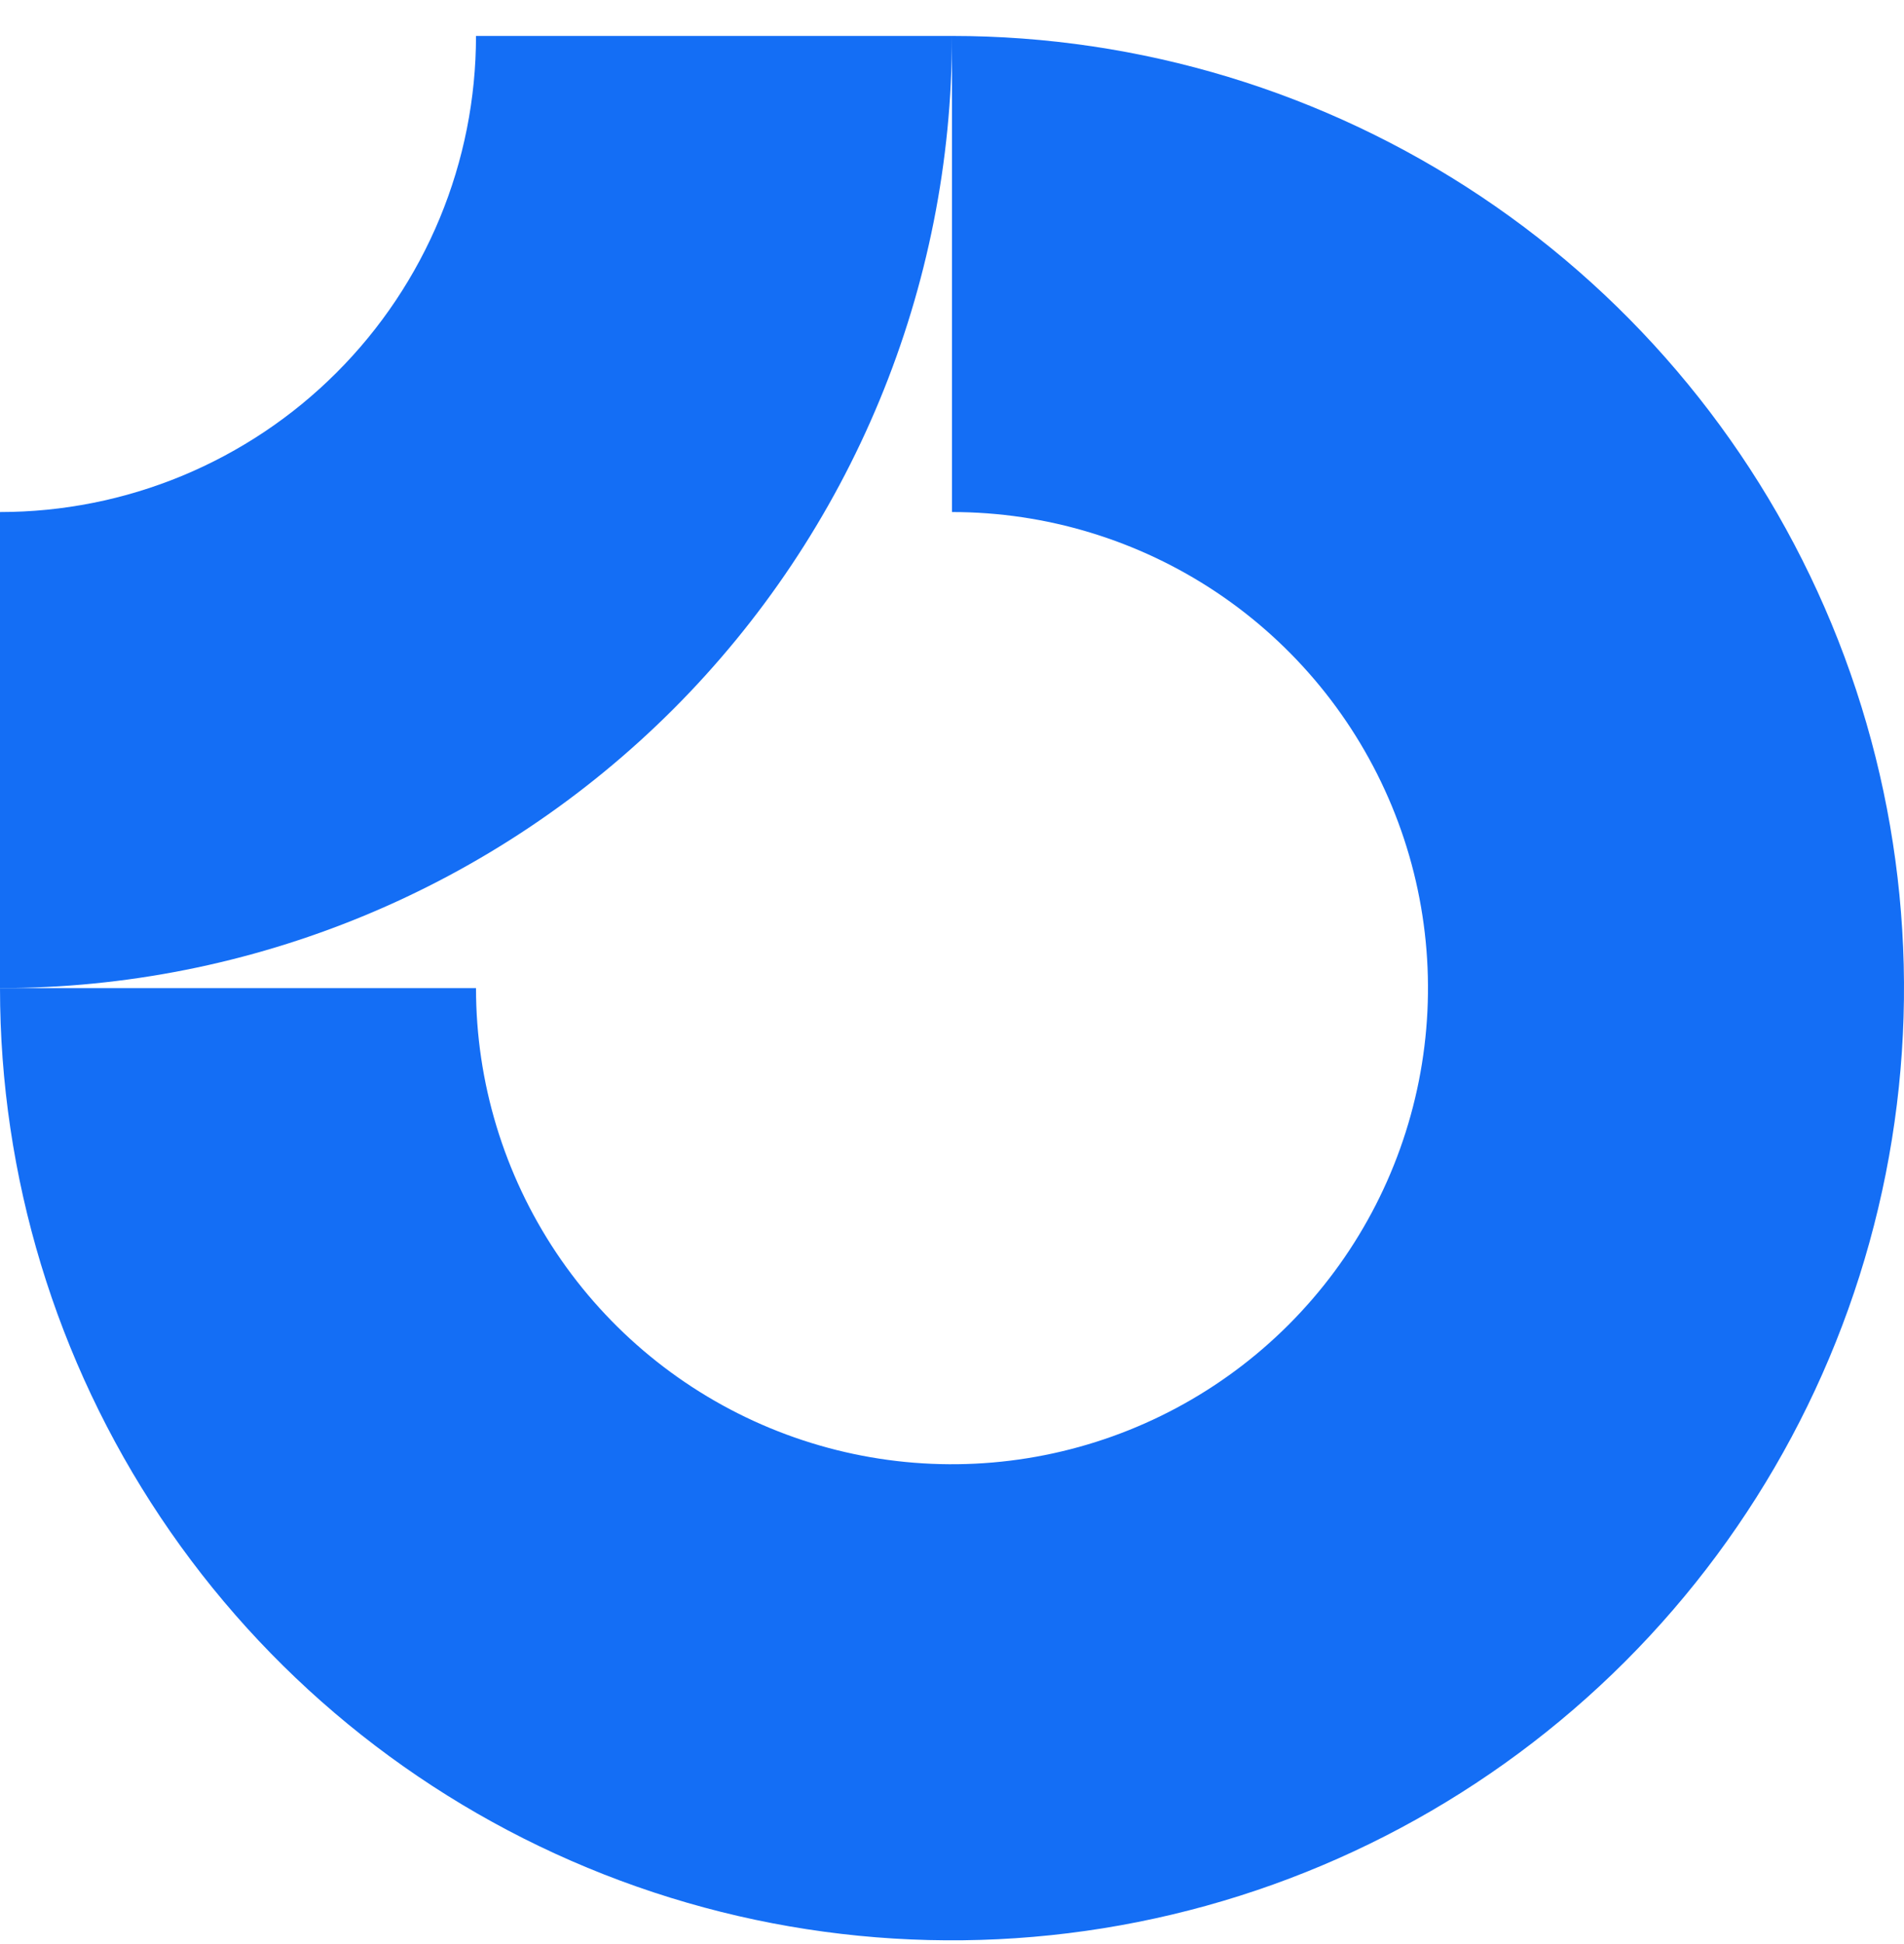
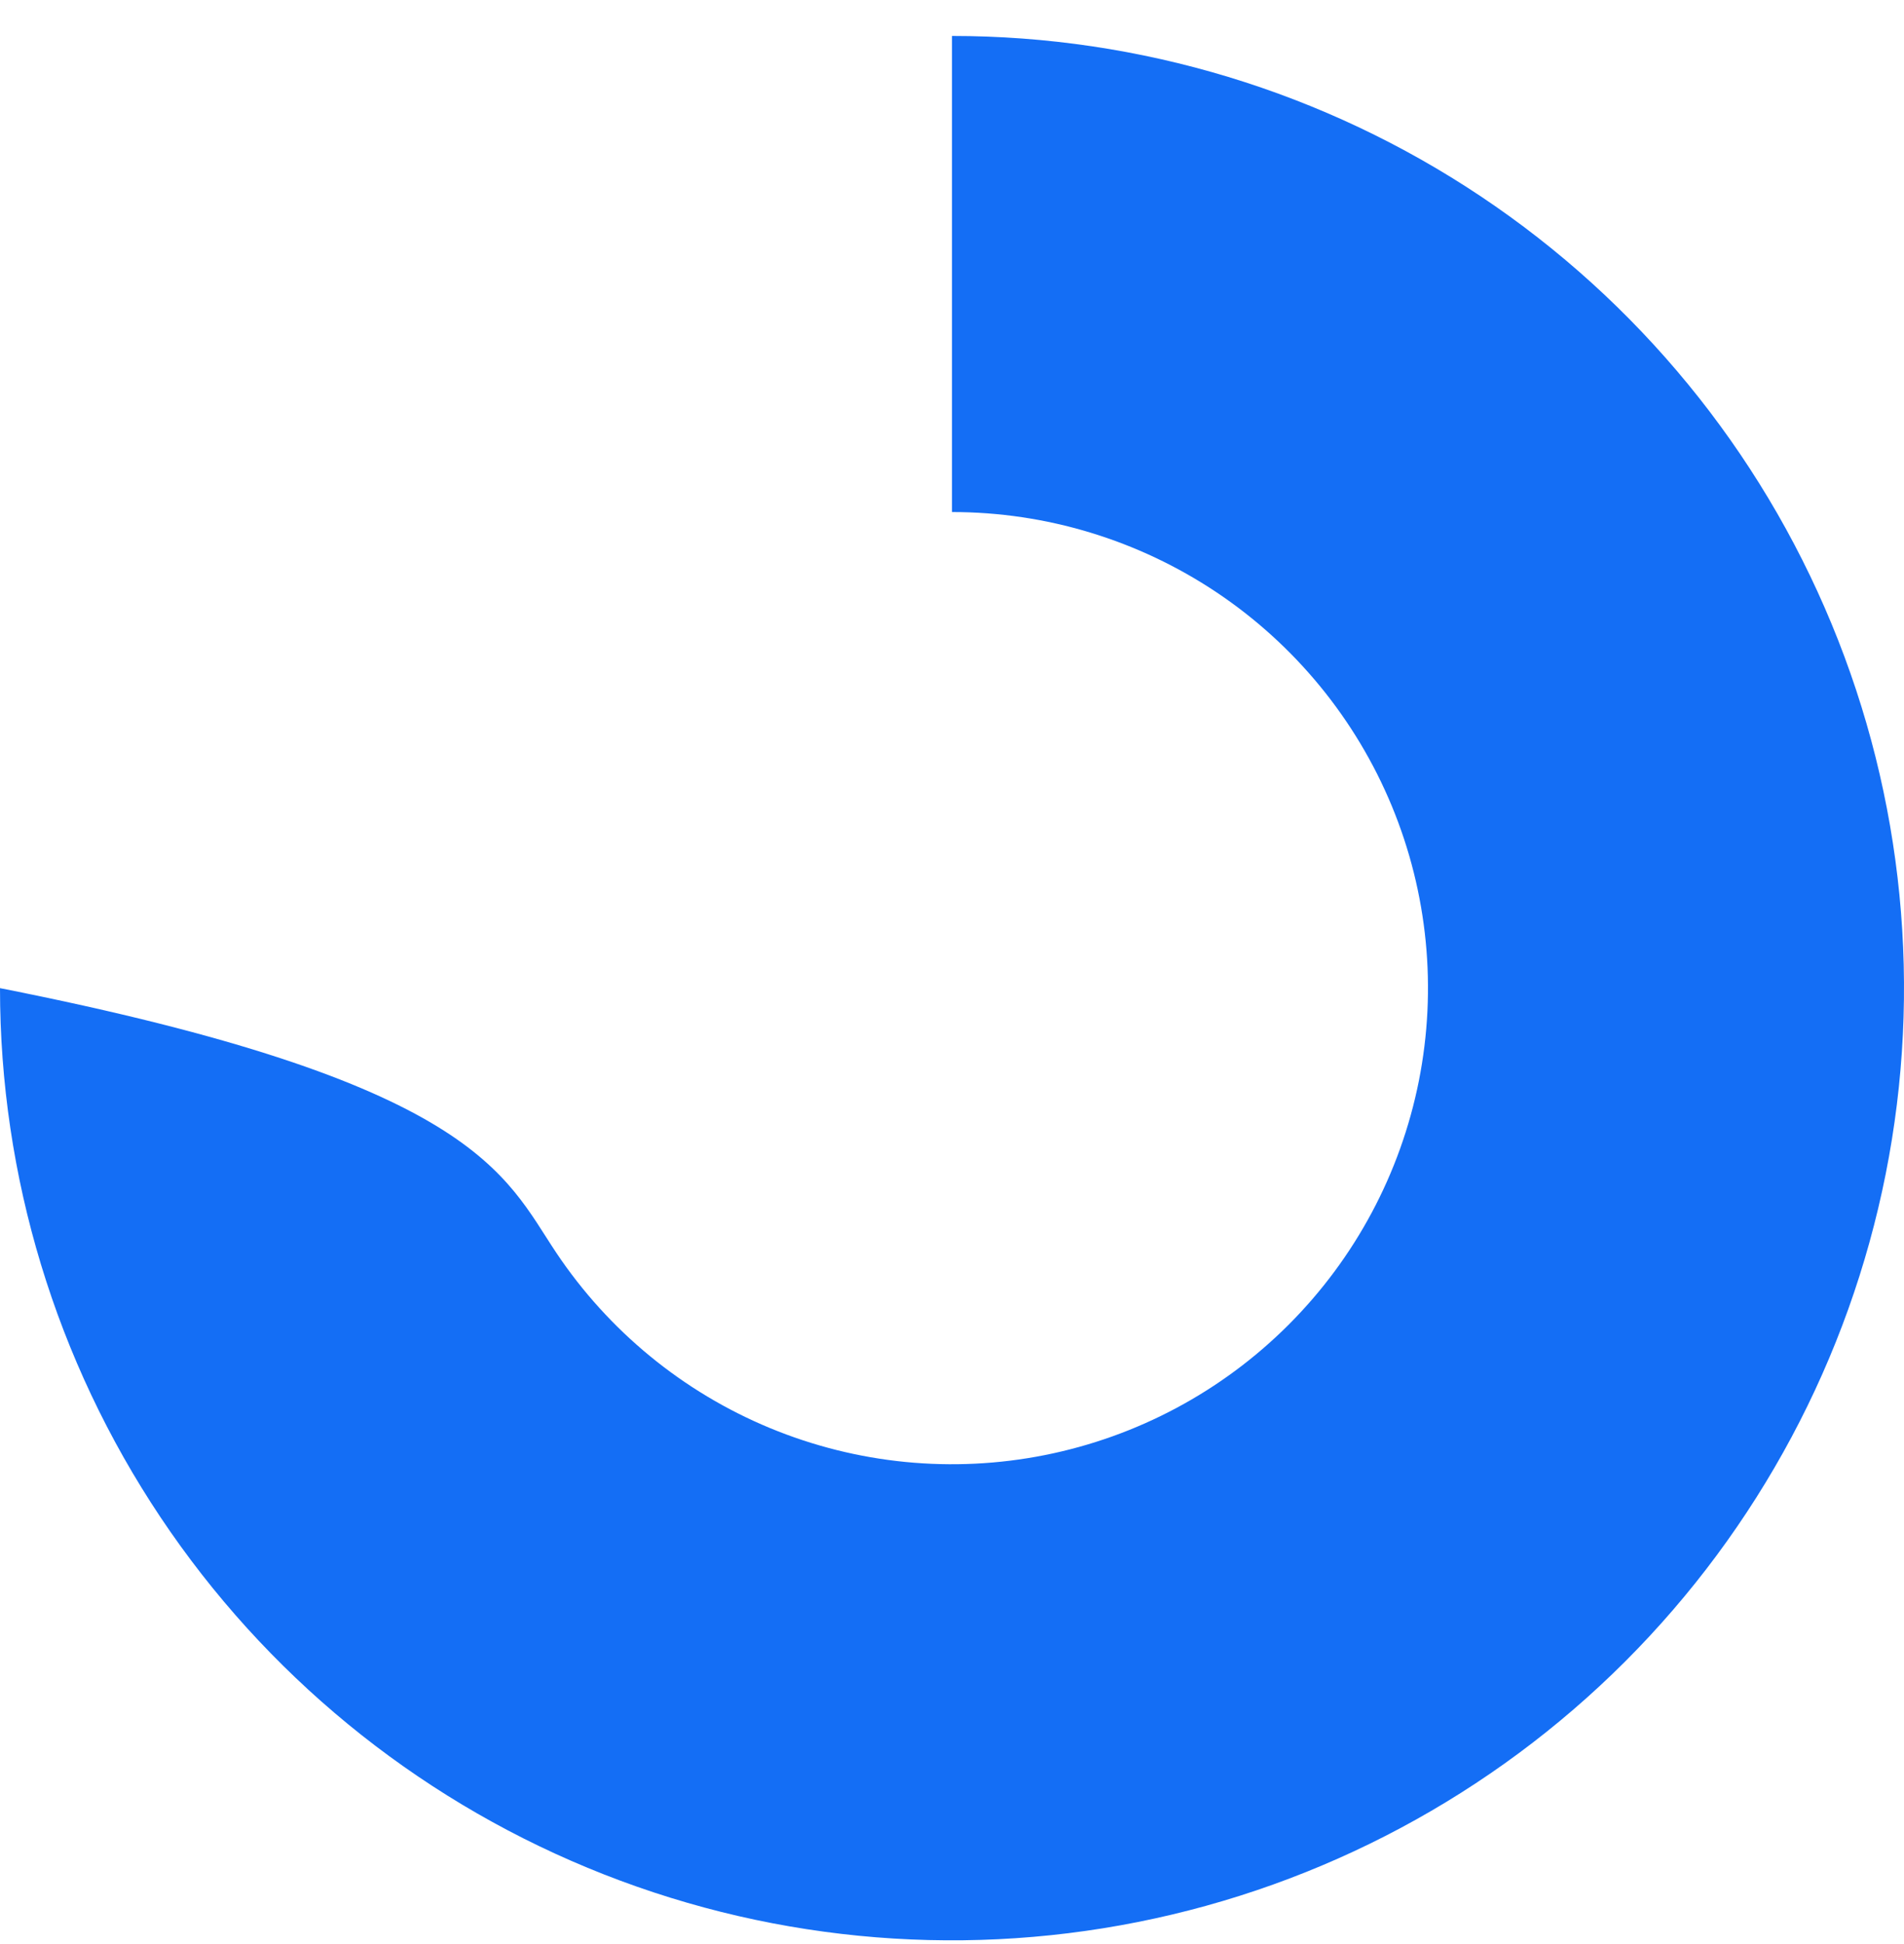
<svg xmlns="http://www.w3.org/2000/svg" width="48" height="49" viewBox="0 0 48 49" fill="none">
-   <path fill-rule="evenodd" clip-rule="evenodd" d="M30.667 14.928C28.693 13.61 26.373 12.906 24 12.906V0.906C28.747 0.906 33.387 2.314 37.334 4.951C41.281 7.588 44.357 11.336 46.173 15.722C47.99 20.107 48.465 24.933 47.539 29.588C46.613 34.244 44.327 38.52 40.971 41.877C37.614 45.233 33.338 47.519 28.682 48.445C24.027 49.371 19.201 48.896 14.816 47.079C10.43 45.263 6.682 42.187 4.045 38.24C1.408 34.293 0 29.653 0 24.906H12C12 27.279 12.704 29.599 14.022 31.573C15.341 33.546 17.215 35.084 19.408 35.993C21.601 36.901 24.013 37.139 26.341 36.675C28.669 36.212 30.807 35.069 32.485 33.391C34.163 31.713 35.306 29.575 35.769 27.247C36.232 24.919 35.995 22.506 35.087 20.314C34.178 18.121 32.64 16.247 30.667 14.928Z" fill="#146EF5" />
-   <path fill-rule="evenodd" clip-rule="evenodd" d="M12 0.906C12 2.482 11.69 4.042 11.087 5.498C10.483 6.954 9.6 8.277 8.485 9.391C7.371 10.506 6.048 11.389 4.592 11.993C3.136 12.596 1.576 12.906 5.24532e-07 12.906L0 24.906C3.152 24.906 6.273 24.285 9.184 23.079C12.096 21.873 14.742 20.105 16.971 17.877C19.199 15.648 20.967 13.002 22.173 10.09C23.379 7.179 24 4.058 24 0.906L12 0.906Z" fill="#146EF5" />
+   <path fill-rule="evenodd" clip-rule="evenodd" d="M30.667 14.928C28.693 13.61 26.373 12.906 24 12.906V0.906C28.747 0.906 33.387 2.314 37.334 4.951C41.281 7.588 44.357 11.336 46.173 15.722C47.99 20.107 48.465 24.933 47.539 29.588C46.613 34.244 44.327 38.52 40.971 41.877C37.614 45.233 33.338 47.519 28.682 48.445C24.027 49.371 19.201 48.896 14.816 47.079C10.43 45.263 6.682 42.187 4.045 38.24C1.408 34.293 0 29.653 0 24.906C12 27.279 12.704 29.599 14.022 31.573C15.341 33.546 17.215 35.084 19.408 35.993C21.601 36.901 24.013 37.139 26.341 36.675C28.669 36.212 30.807 35.069 32.485 33.391C34.163 31.713 35.306 29.575 35.769 27.247C36.232 24.919 35.995 22.506 35.087 20.314C34.178 18.121 32.64 16.247 30.667 14.928Z" fill="#146EF5" />
</svg>